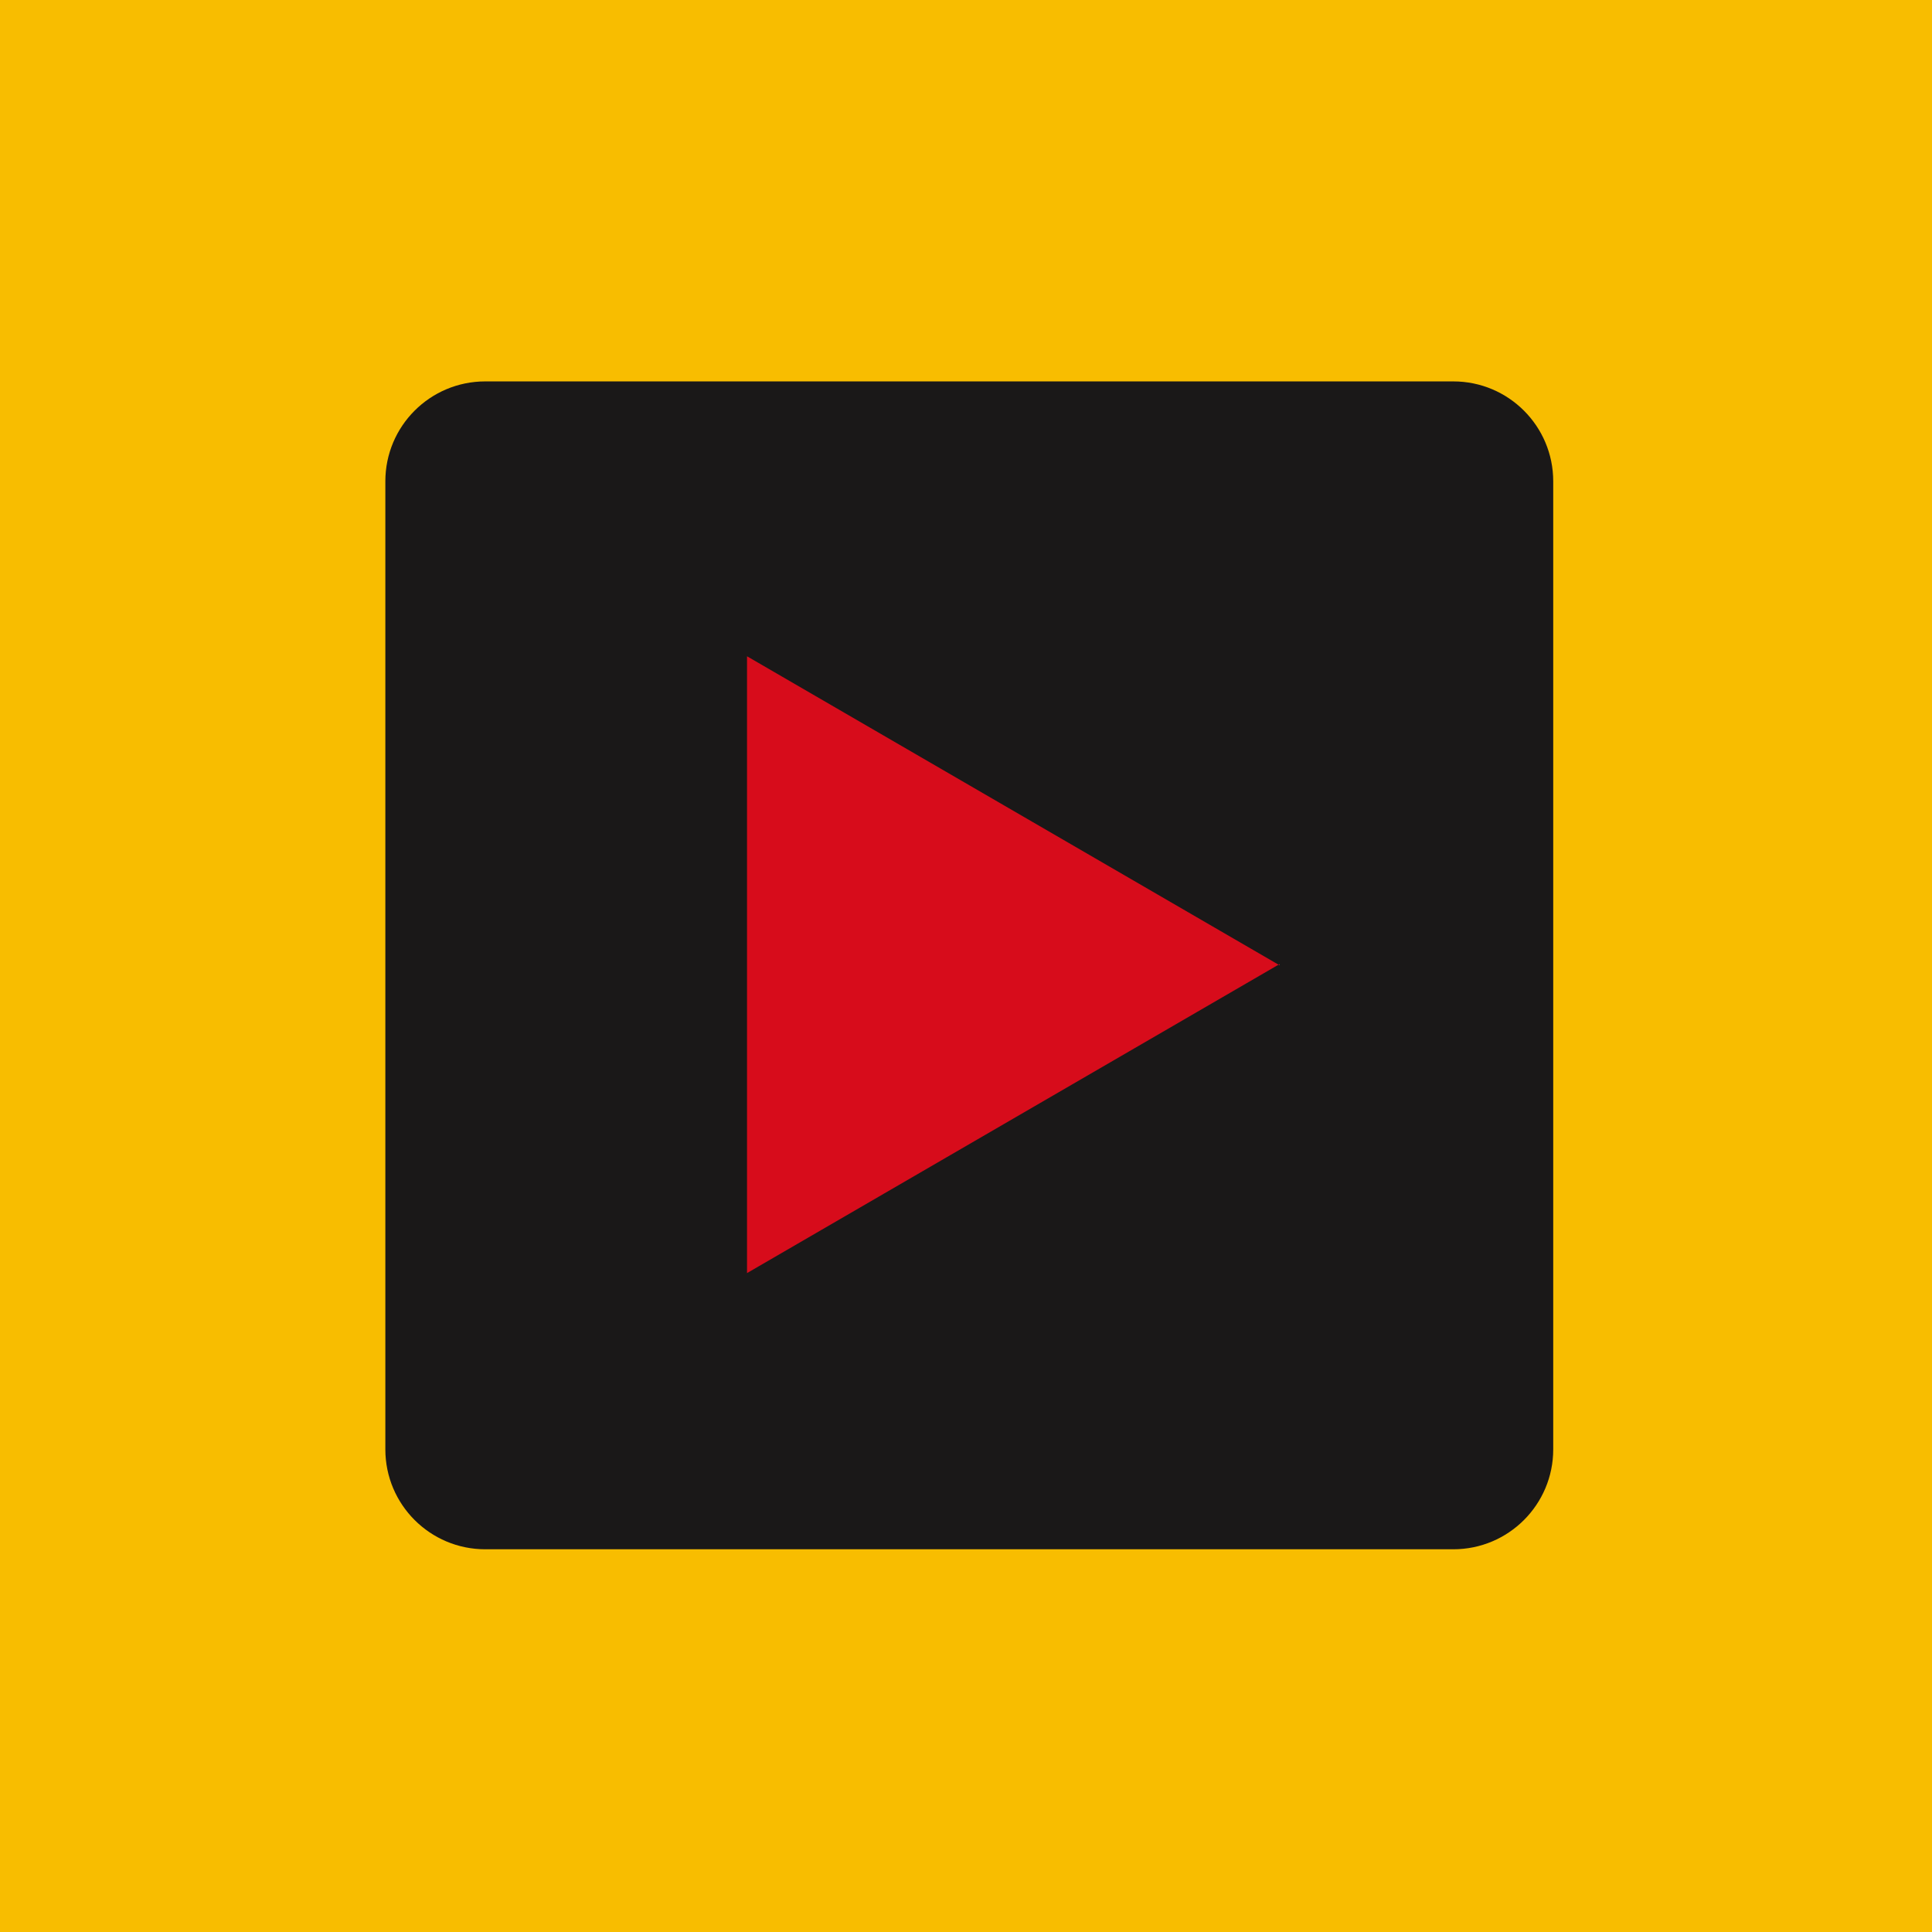
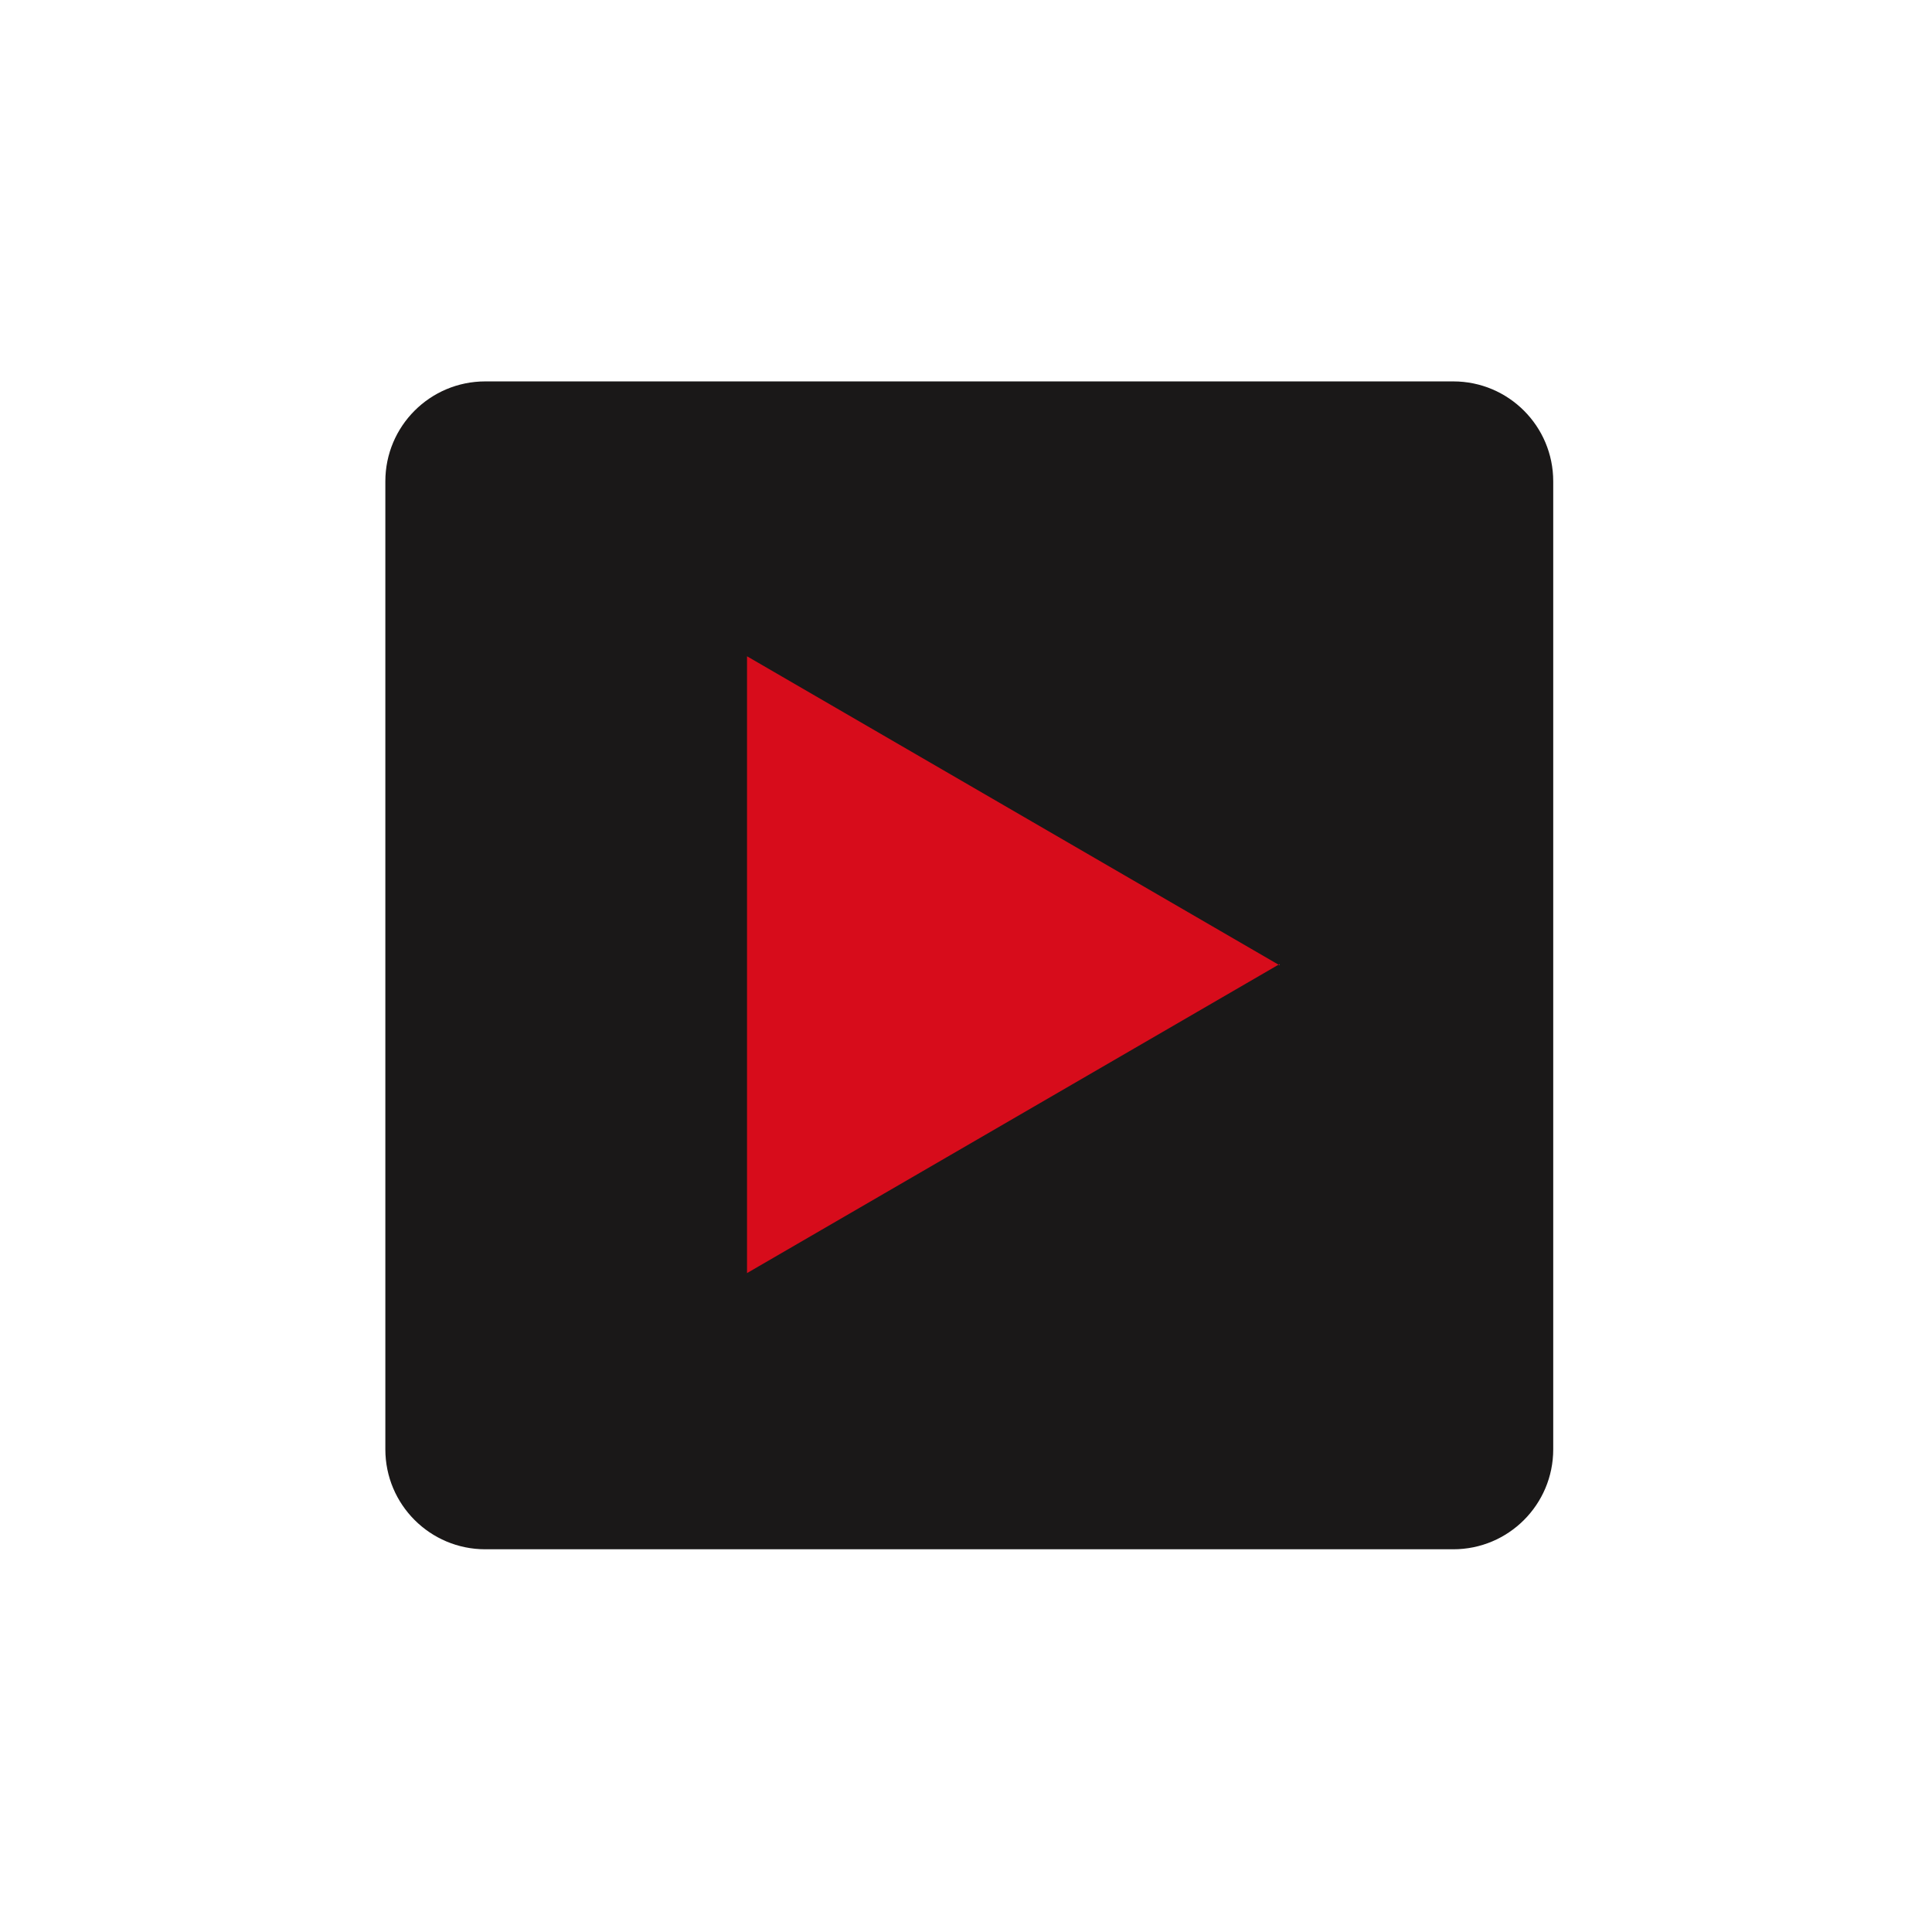
<svg xmlns="http://www.w3.org/2000/svg" id="Layer_1" version="1.1" viewBox="0 0 146.9 146.9">
  <defs>
    <style>
      .st0 {
        fill: #f8bd00;
      }

      .st1 {
        fill: #1a1818;
      }

      .st2 {
        fill: #d70c1b;
      }
    </style>
  </defs>
-   <rect id="Rectangle_16" class="st0" width="146.9" height="146.9" />
  <path id="Rectangle_17" class="st1" d="M36.9,29h73.6c4.2,0,7.6,3.4,7.6,7.6h0v73.6c0,4.2-3.4,7.6-7.6,7.6H36.9c-4.2,0-7.6-3.4-7.6-7.6h0V36.6c0-4.2,3.4-7.6,7.6-7.6h0Z" />
  <path id="Path_76" class="st2" d="M97.3,73.3l-40.5,23.5v-46.9s40.5,23.5,40.5,23.5Z" />
</svg>